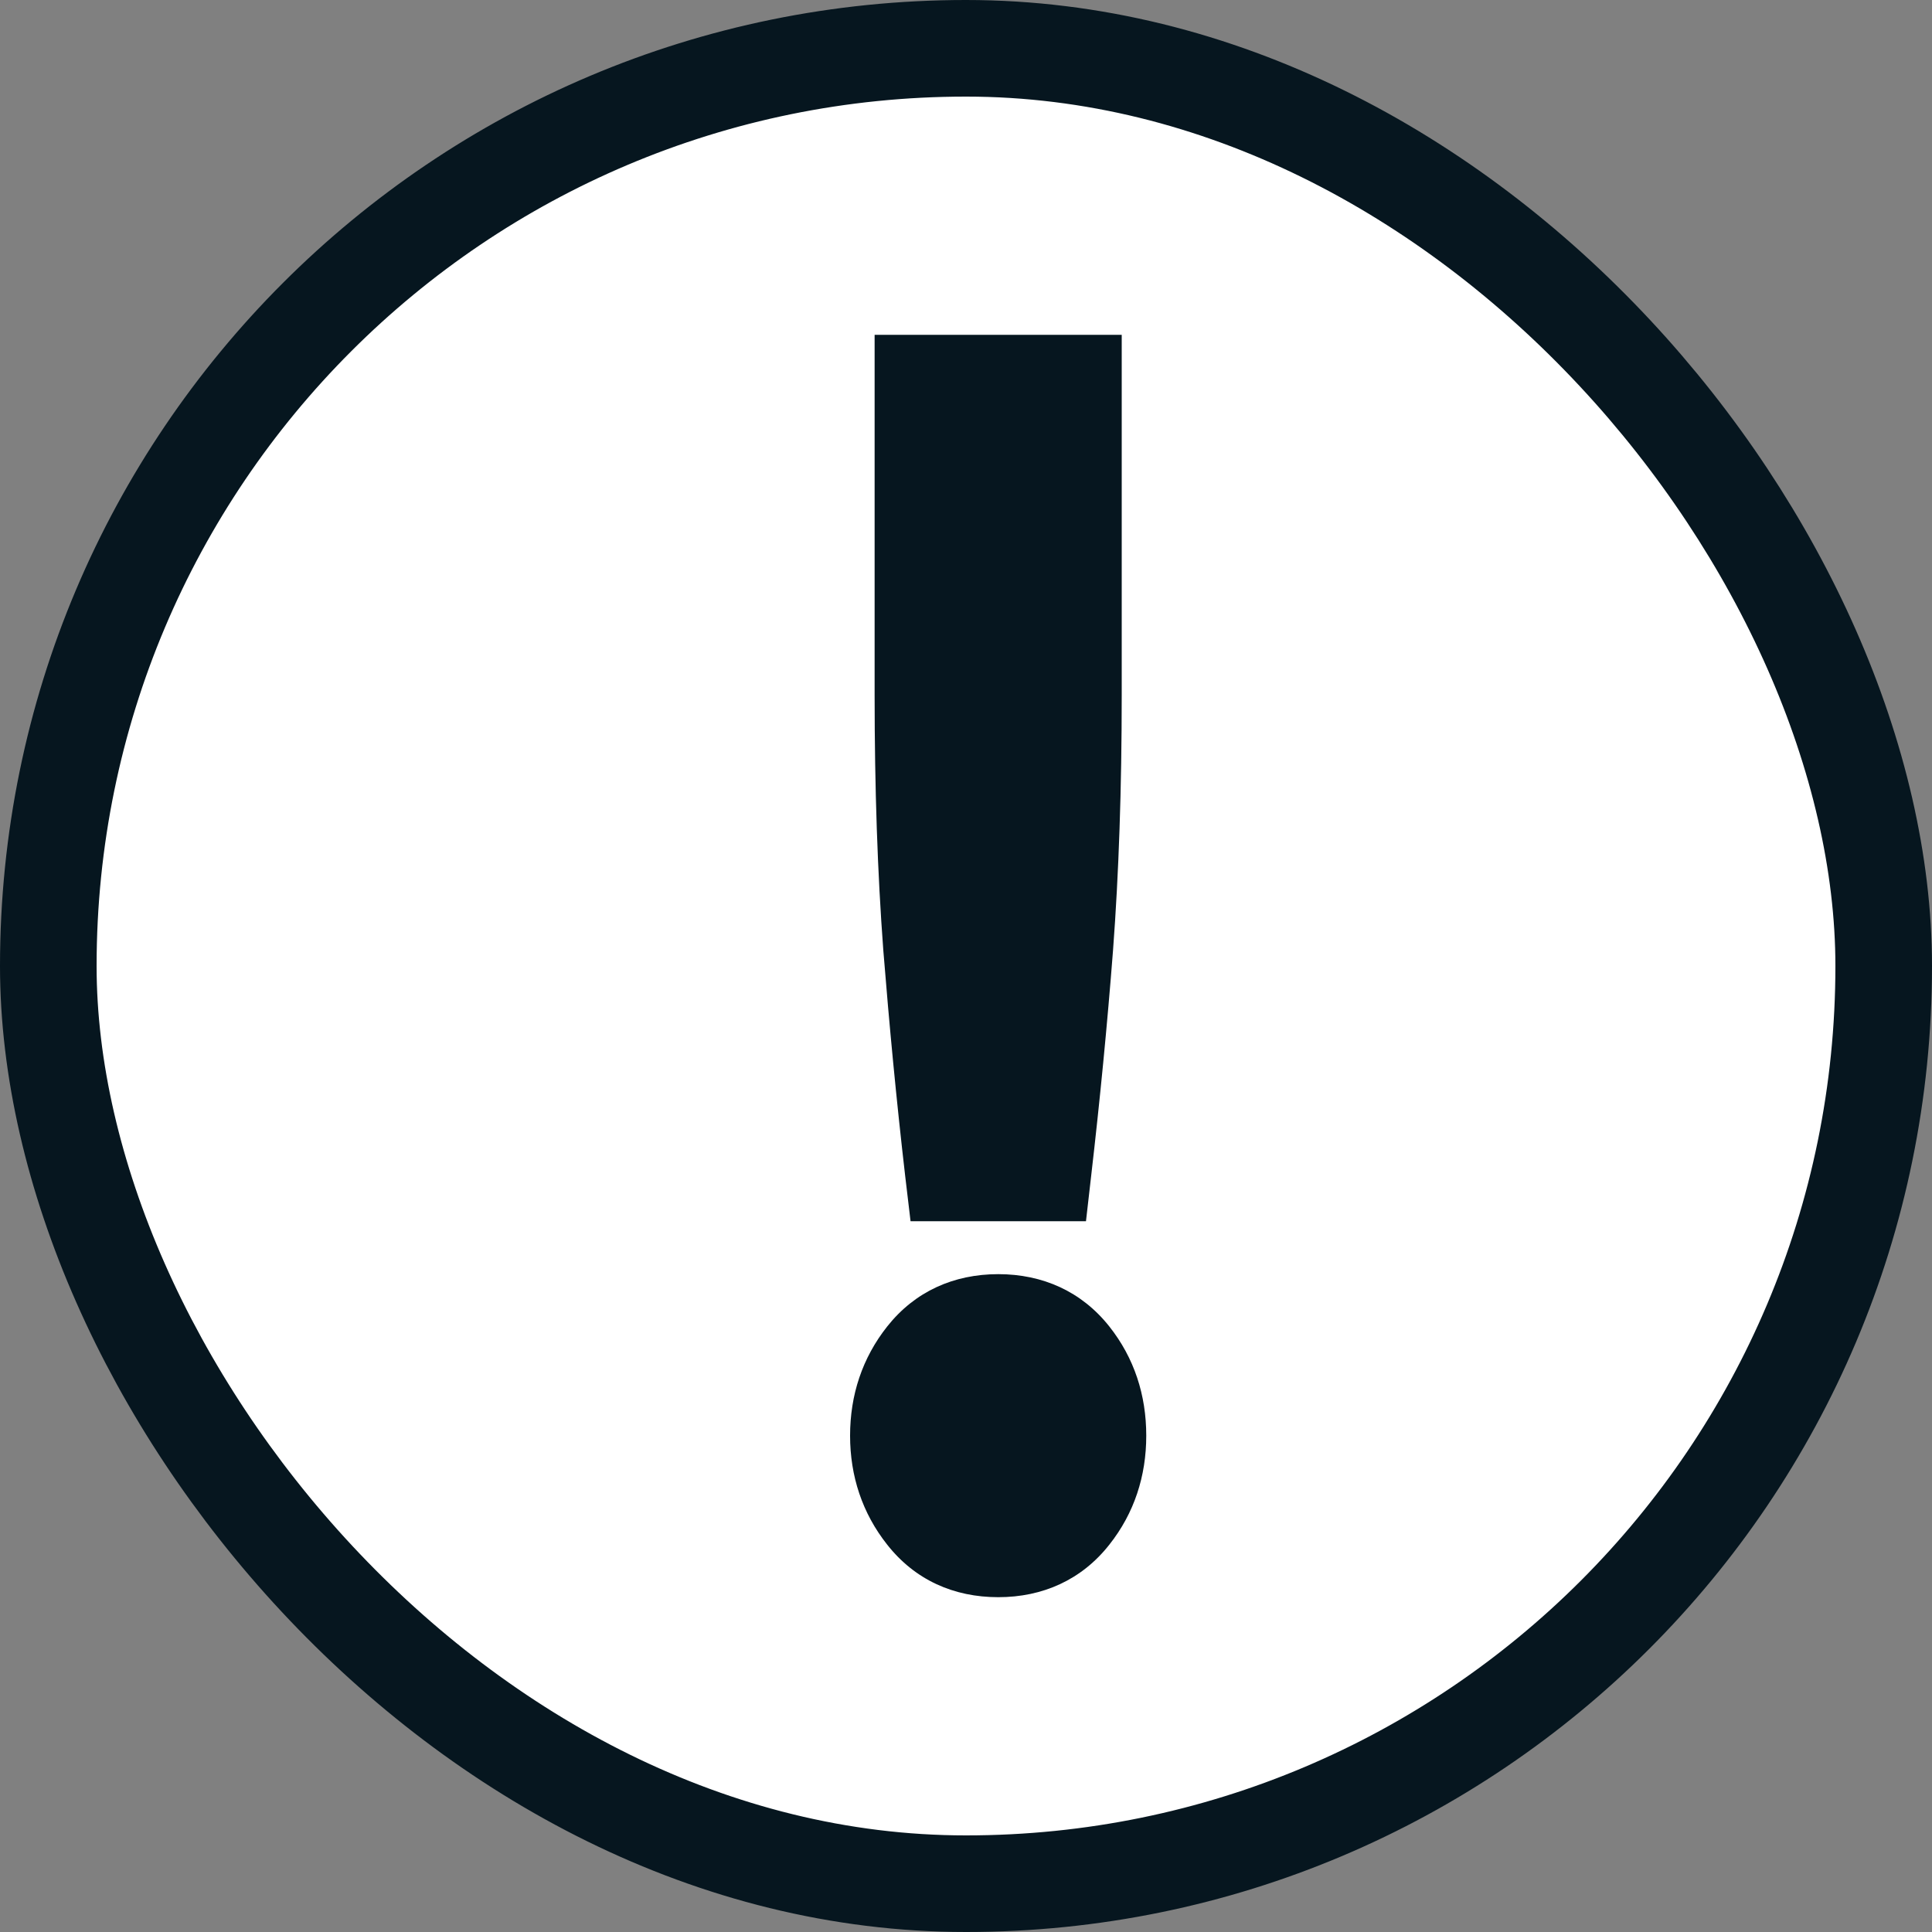
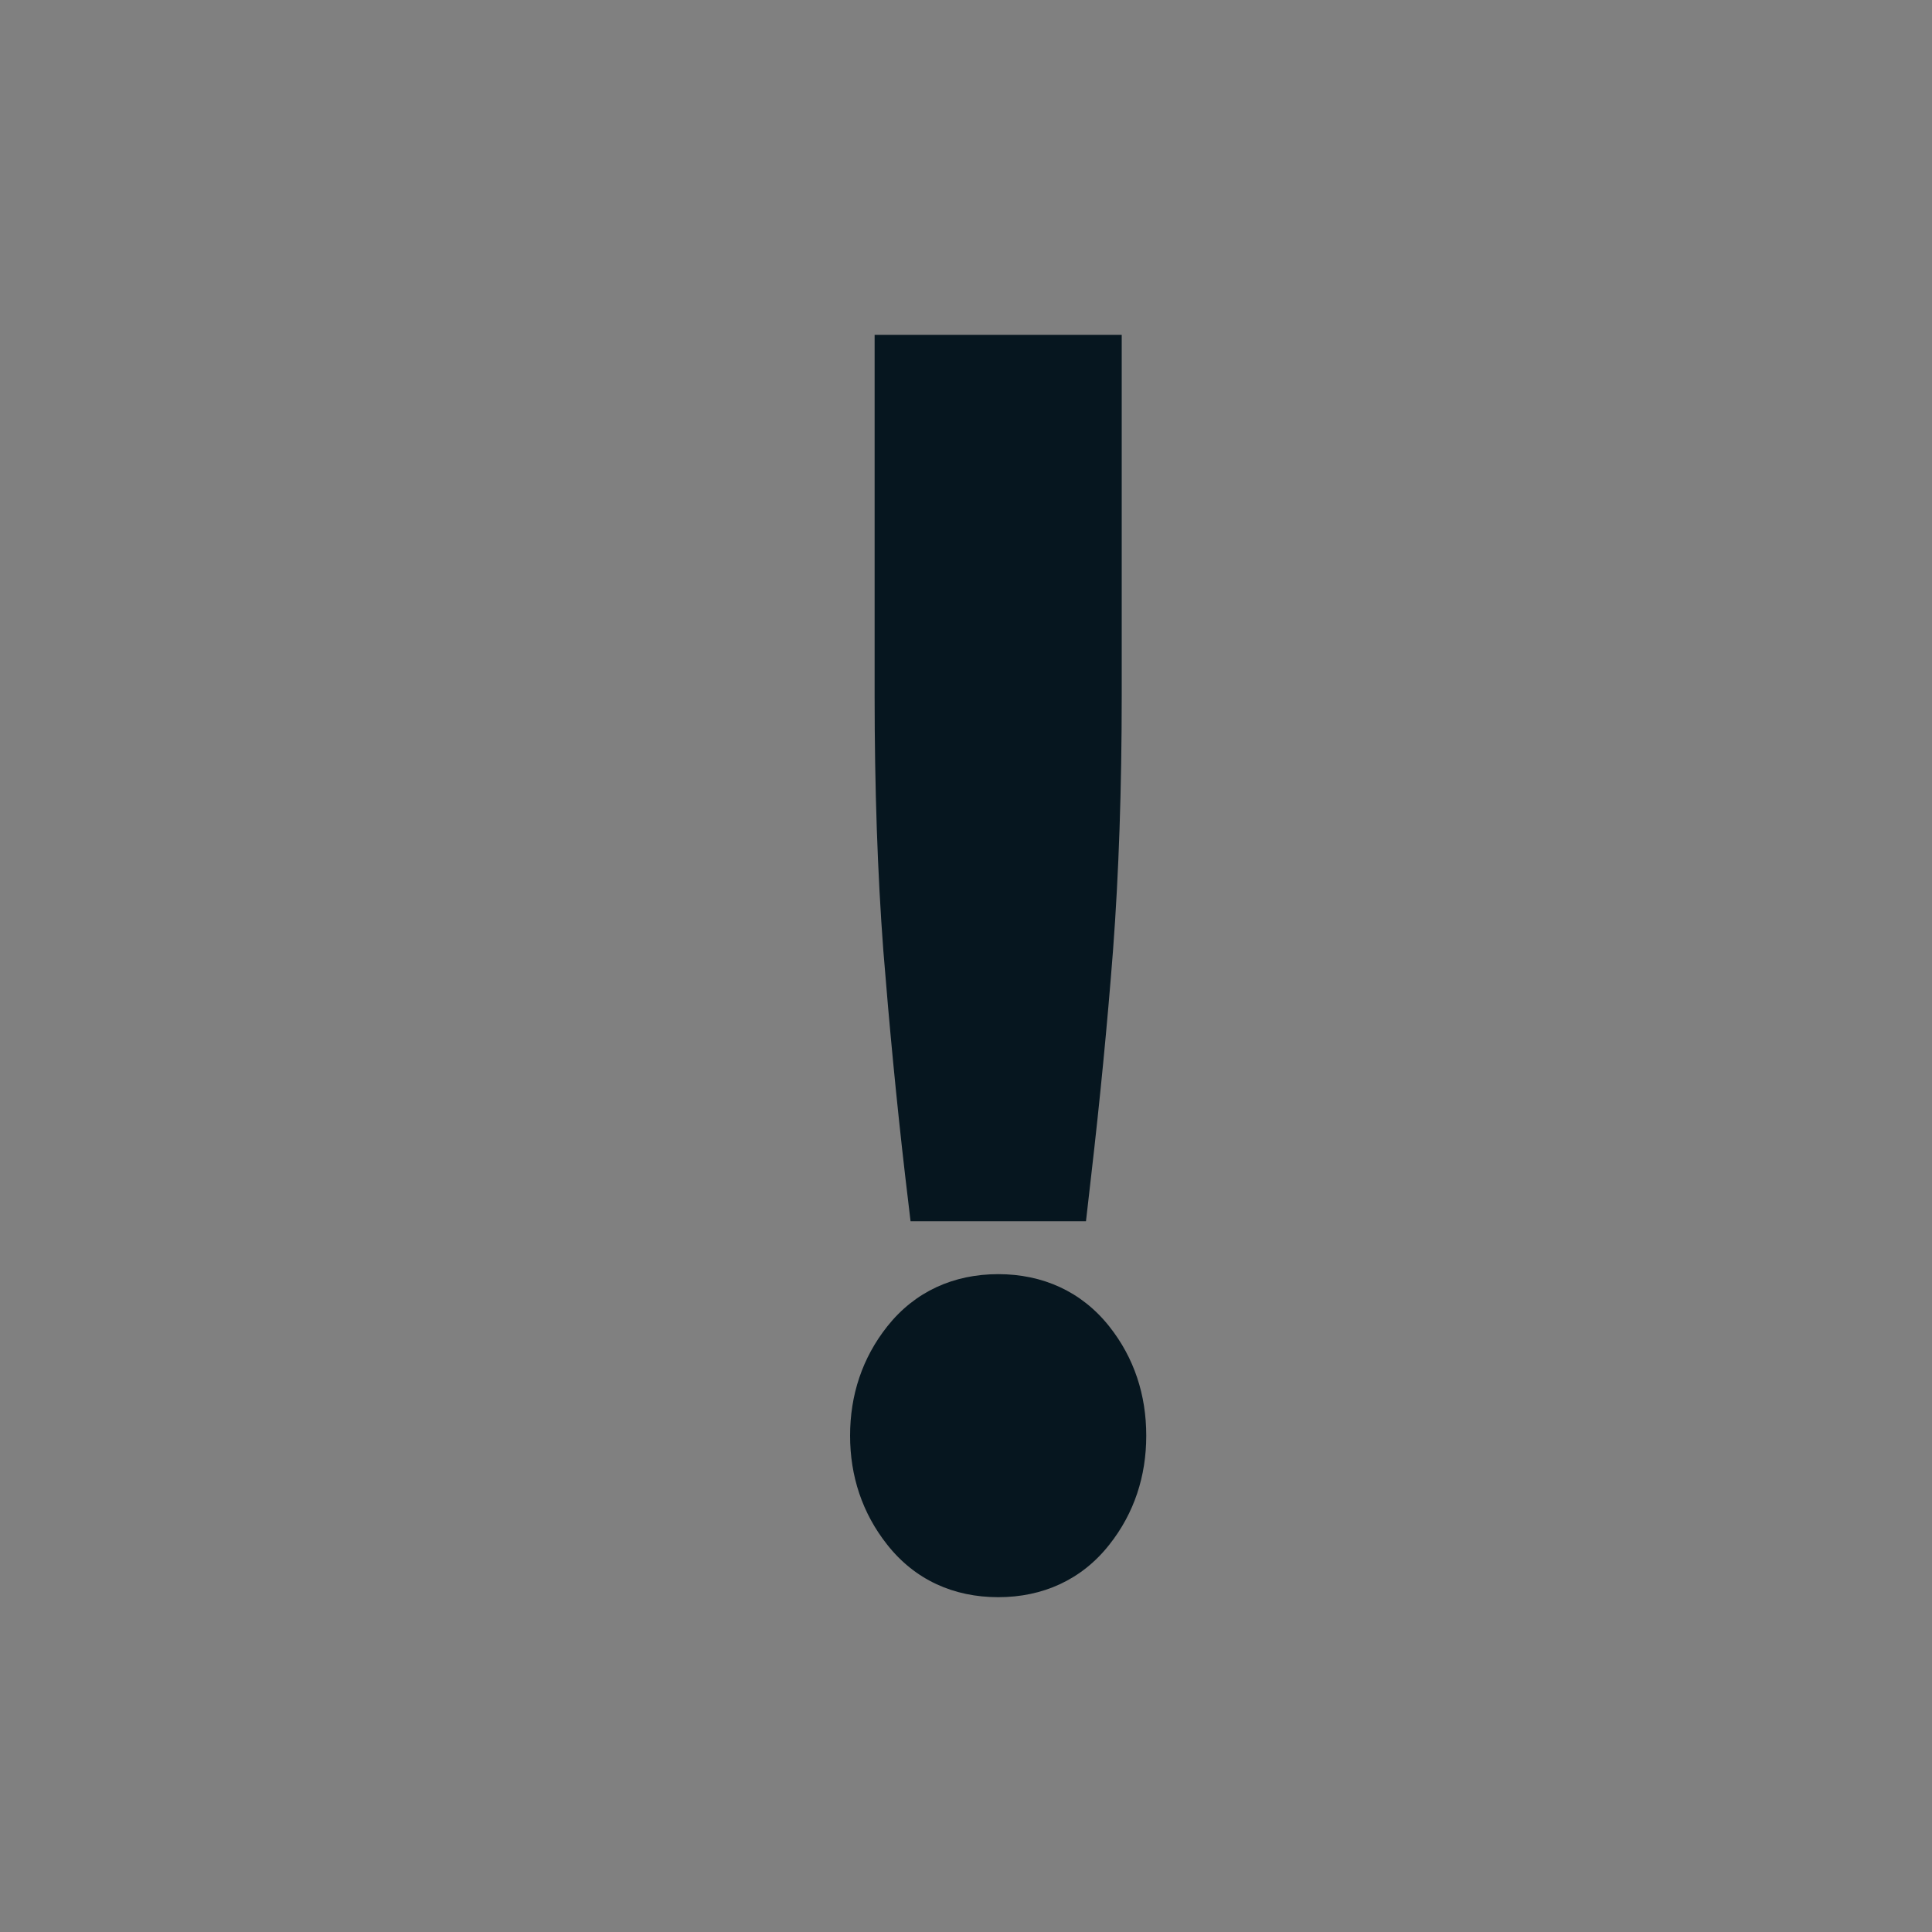
<svg xmlns="http://www.w3.org/2000/svg" width="10" height="10" viewBox="0 0 10 10" fill="none">
  <rect x="0" y="0" width="10" height="10" fill="#808080" stroke="none" />
-   <rect x="0.25" y="0.25" width="9.5" height="9.5" rx="4.75" fill="white" />
  <path d="M4.572 4.919C4.603 5.307 4.64 5.696 4.685 6.085L4.713 6.321H5.621L5.648 6.085C5.693 5.696 5.731 5.307 5.761 4.919C5.791 4.52 5.806 4.079 5.806 3.598V1.733H4.527V3.598C4.527 4.079 4.542 4.52 4.572 4.919Z" fill="#06161F" />
  <path d="M4.4 7.431C4.4 7.64 4.463 7.832 4.592 7.995C4.736 8.178 4.937 8.267 5.167 8.267C5.396 8.267 5.598 8.178 5.742 7.995C5.871 7.832 5.933 7.64 5.933 7.431C5.933 7.221 5.871 7.029 5.742 6.866C5.598 6.684 5.396 6.595 5.167 6.595C4.937 6.595 4.736 6.684 4.592 6.866C4.463 7.029 4.4 7.221 4.4 7.431Z" fill="#06161F" />
-   <rect x="0.25" y="0.25" width="9.5" height="9.5" rx="4.75" stroke="#06161F" stroke-width="0.5" />
</svg>